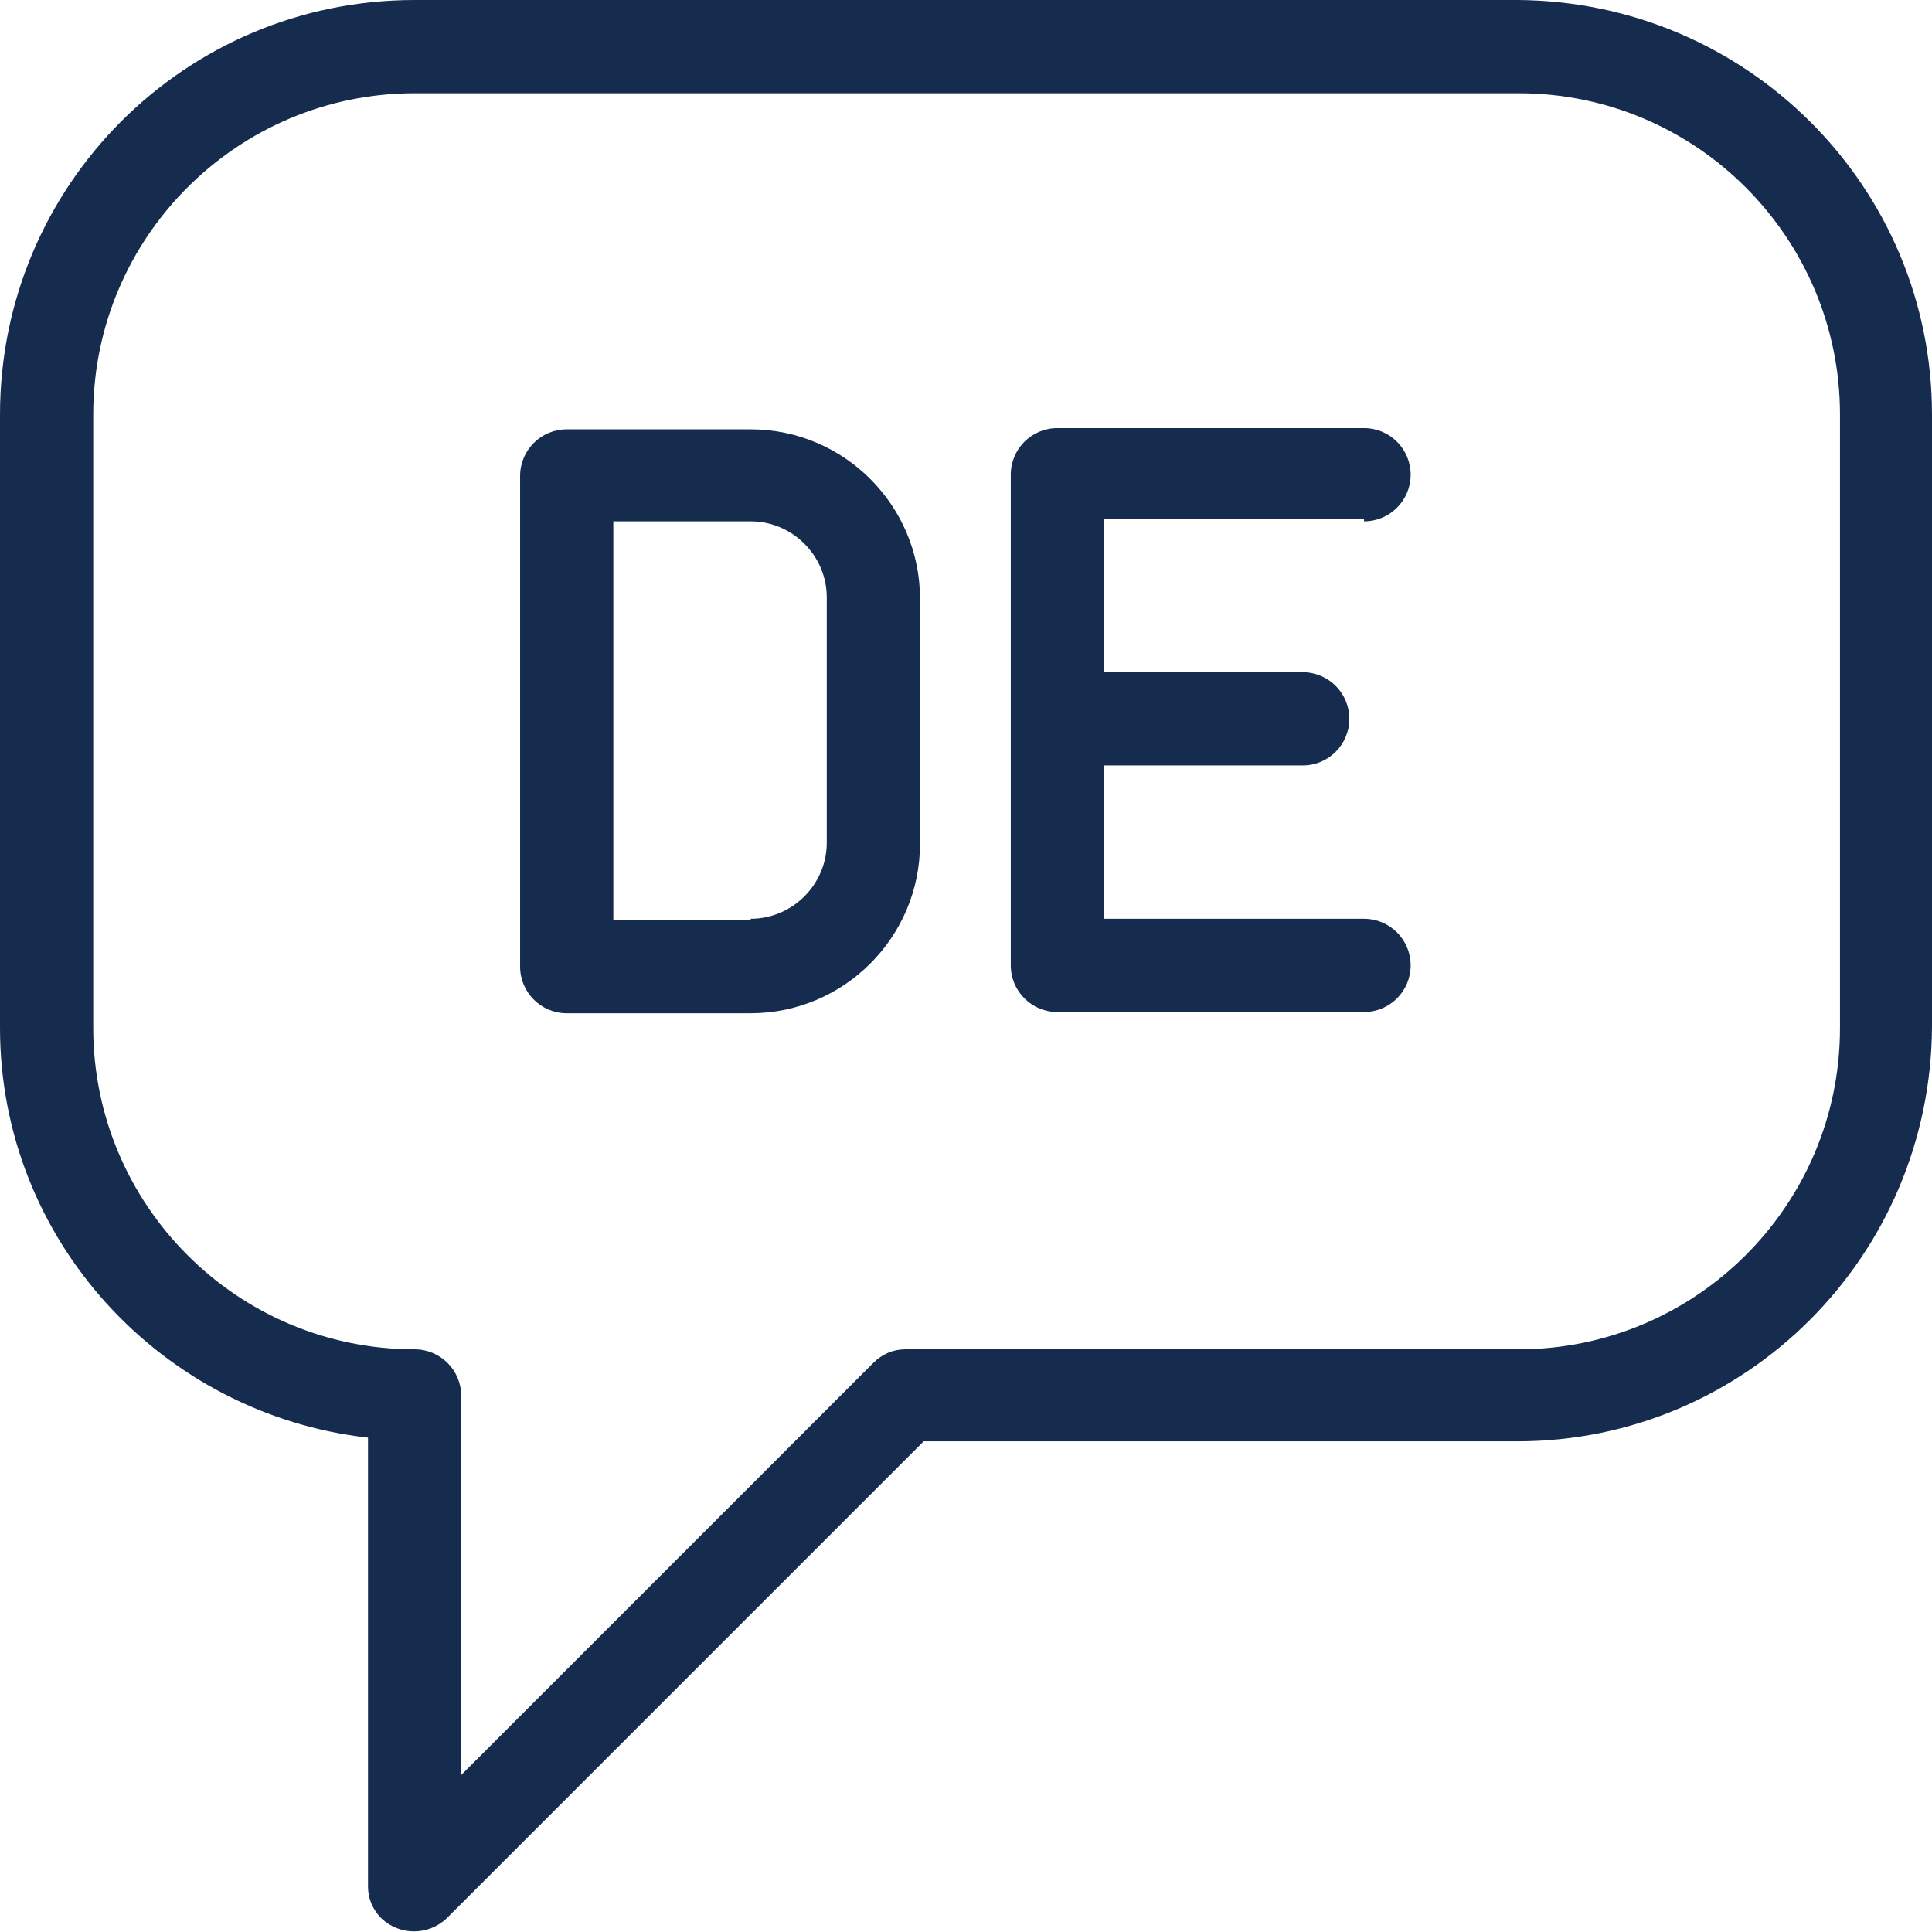
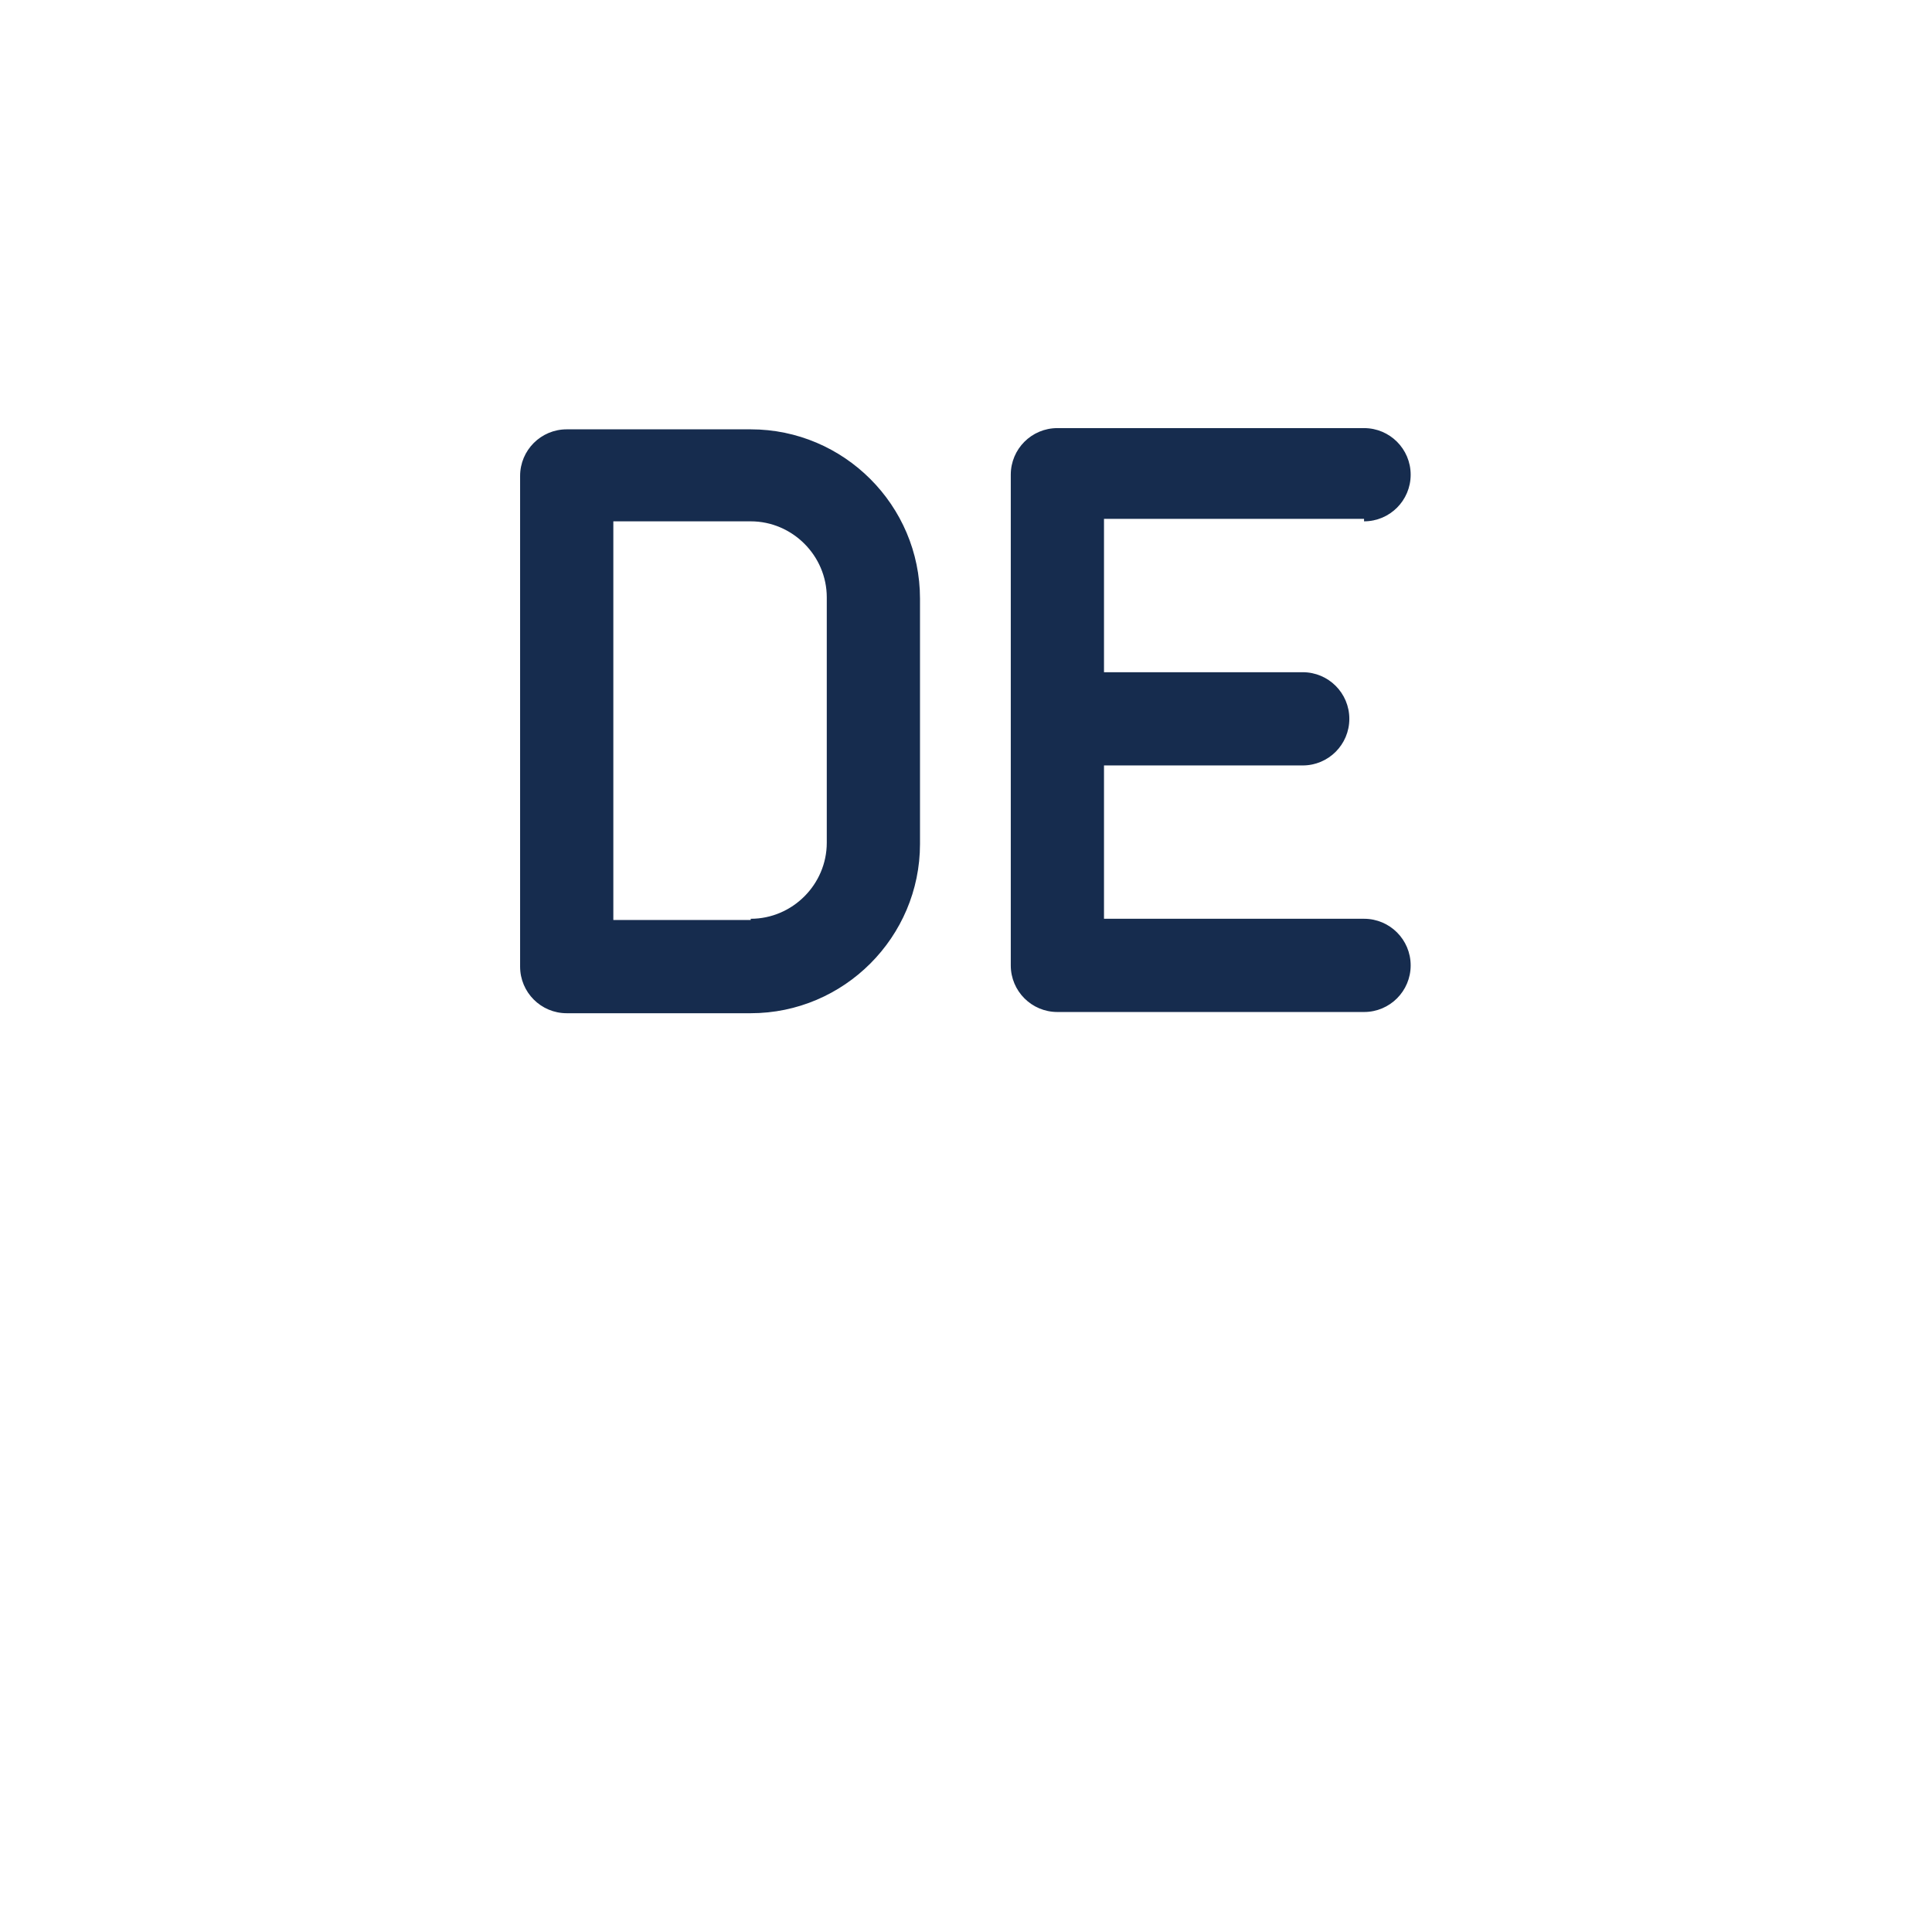
<svg xmlns="http://www.w3.org/2000/svg" id="Layer_1" data-name="Layer 1" viewBox="0 0 15.75 15.75">
  <defs>
    <style>
      .cls-1 {
        fill: #162c4e;
      }
    </style>
  </defs>
-   <path class="cls-1" d="M12.38,0H3.38C1.51,0,0,1.51,0,3.38v5c0,1.73,1.32,3.15,3,3.34v3.66c0,.1.04.19.11.26h0s0,0,0,0c.15.14.38.14.53,0h0l3.89-3.89h4.84c1.86,0,3.37-1.51,3.38-3.38V3.38c0-1.86-1.51-3.37-3.38-3.38ZM12.38,11h-5c-.1,0-.19.04-.26.11h0s-3.36,3.36-3.36,3.36v-3.09c0-.21-.17-.38-.38-.38-1.45,0-2.62-1.18-2.62-2.62V3.38c0-1.45,1.18-2.62,2.62-2.62h9c1.45,0,2.62,1.18,2.62,2.62v5c0,1.45-1.18,2.62-2.62,2.62Z" />
  <path class="cls-1" d="M6.12,3.5h-1.5c-.21,0-.38.17-.38.38v4c0,.21.17.38.38.38h1.5c.76,0,1.38-.62,1.38-1.38v-2c0-.76-.62-1.38-1.38-1.38ZM6.12,7.5h-1.12v-3.25h1.12c.34,0,.62.28.62.62v2c0,.34-.28.62-.62.62ZM11.12,4.25c.21,0,.38-.17.38-.38s-.17-.38-.38-.38h-2.5c-.21,0-.38.17-.38.38v4c0,.21.17.38.38.38h2.5c.21,0,.38-.17.38-.38s-.17-.38-.38-.38h-2.12v-1.25h1.62c.21,0,.38-.17.38-.38s-.17-.38-.38-.38h-1.62v-1.25h2.12Z" />
</svg>